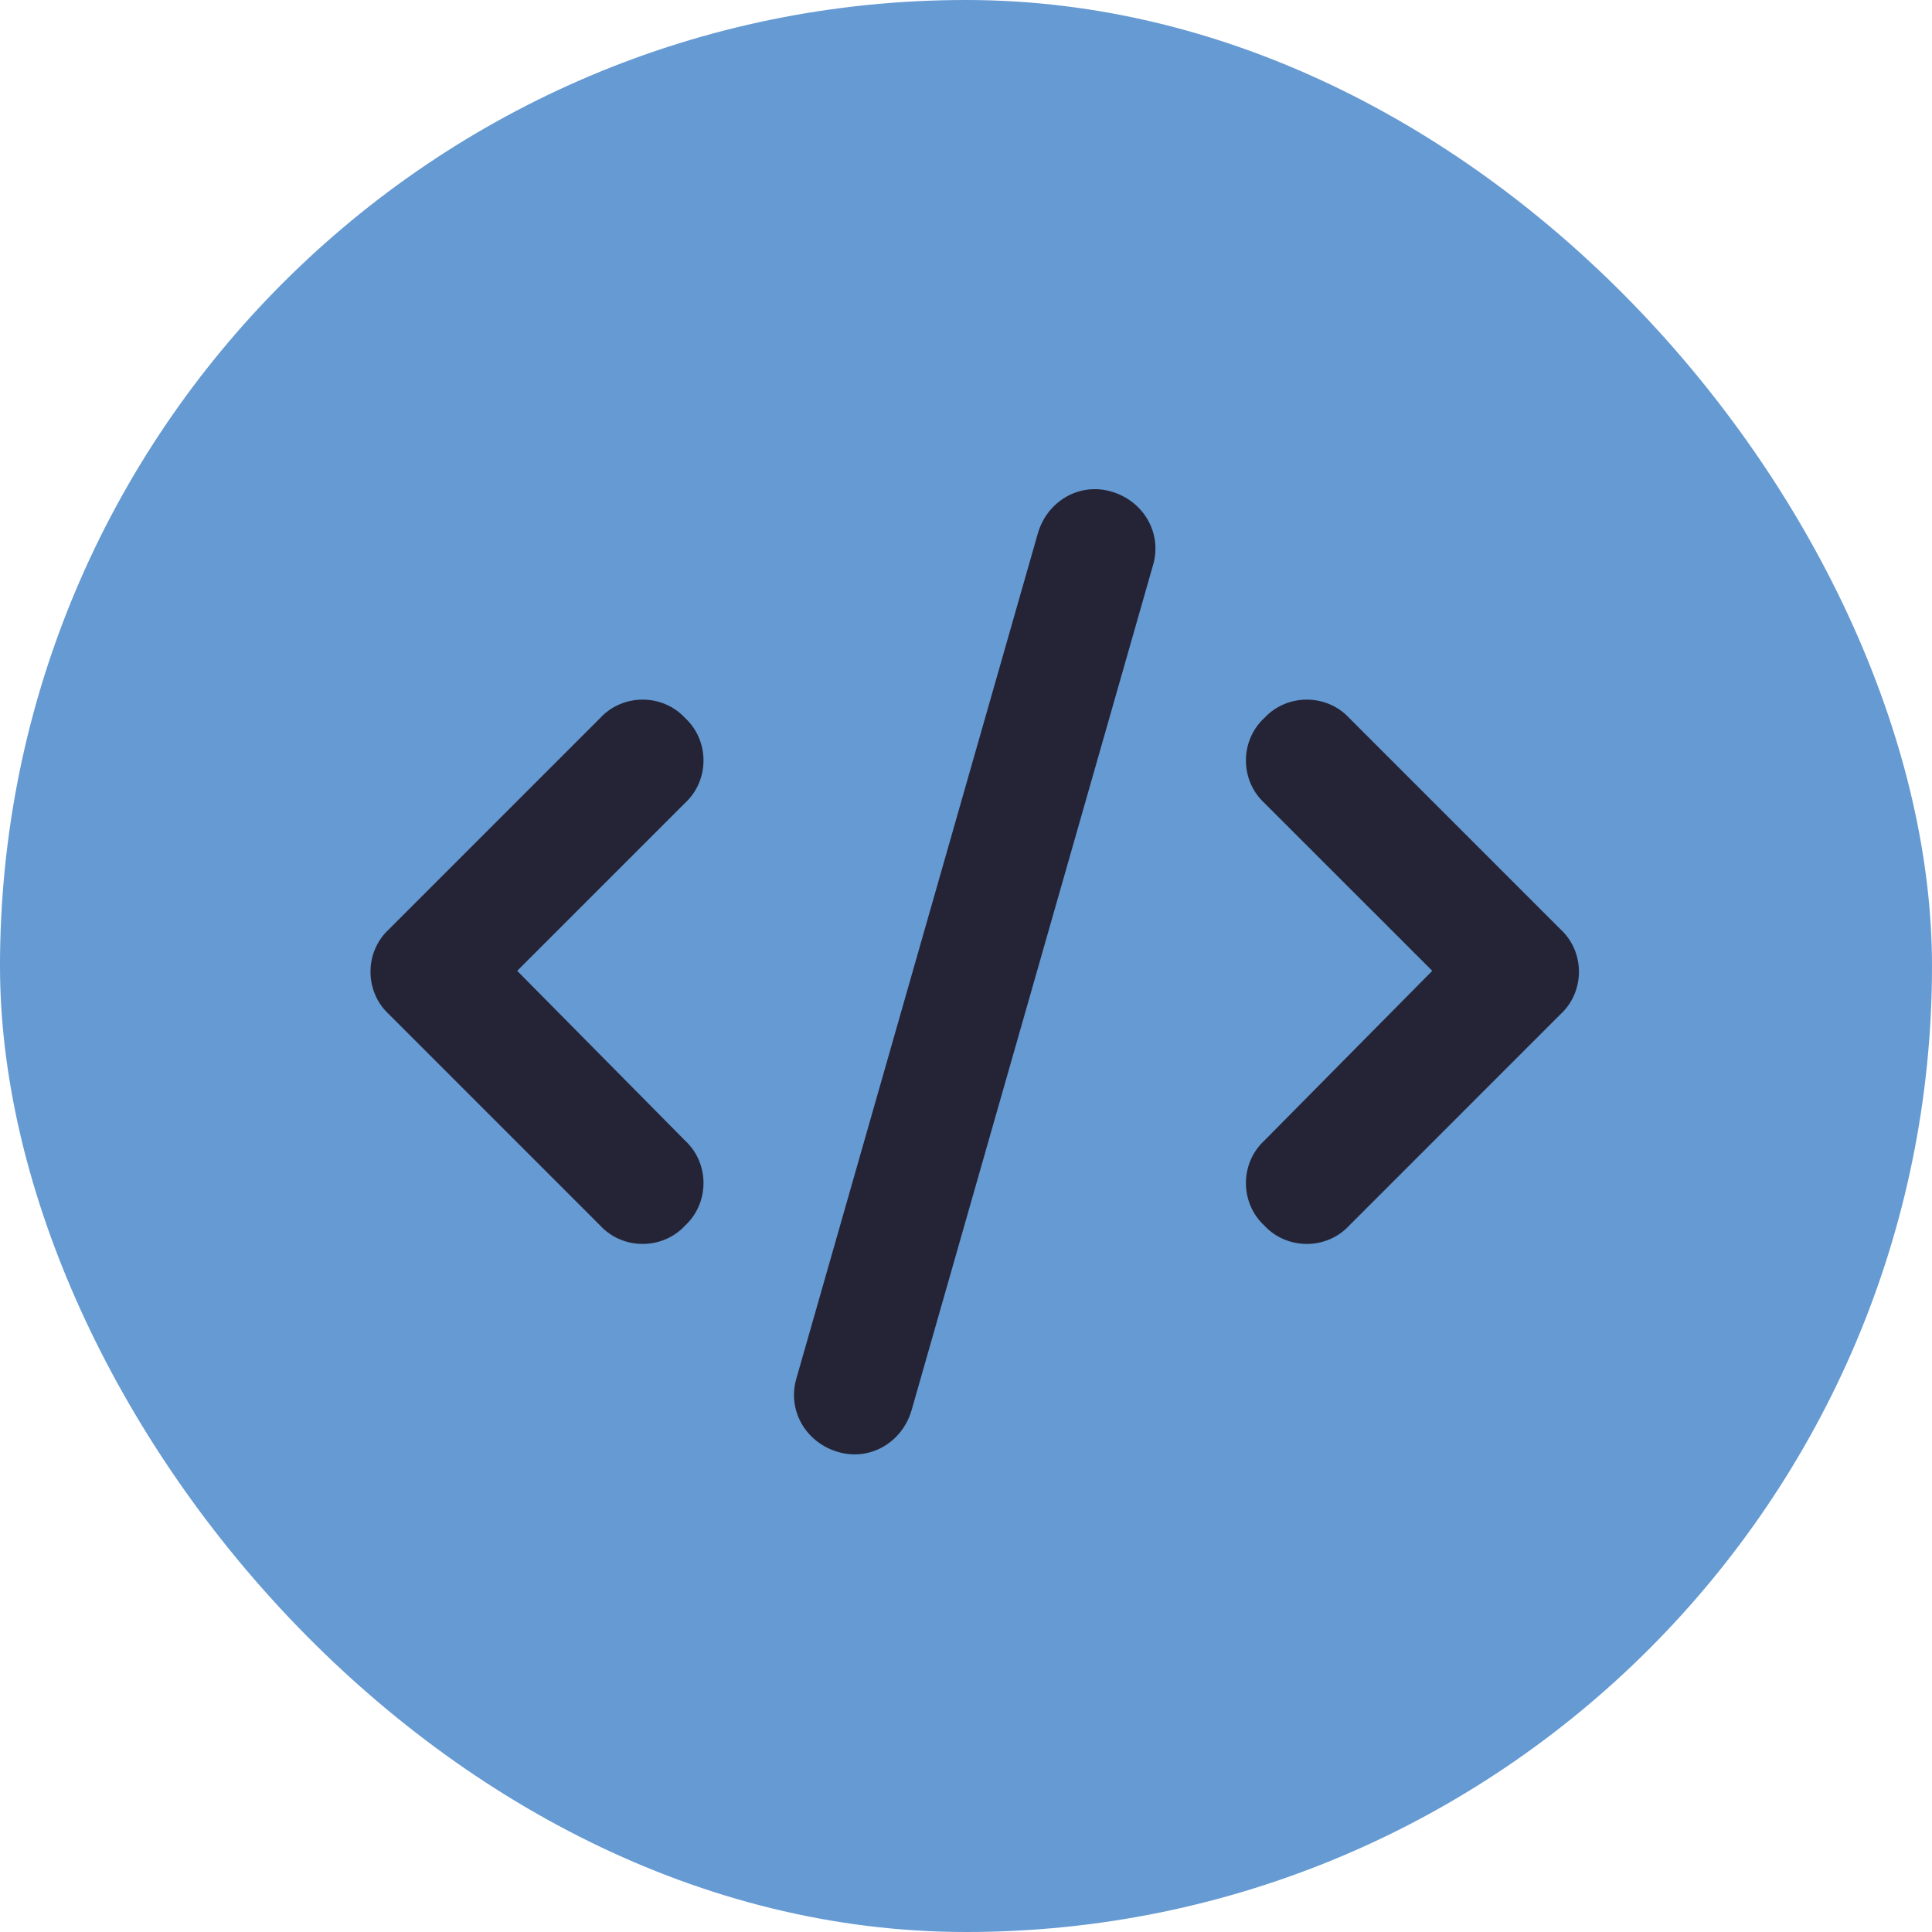
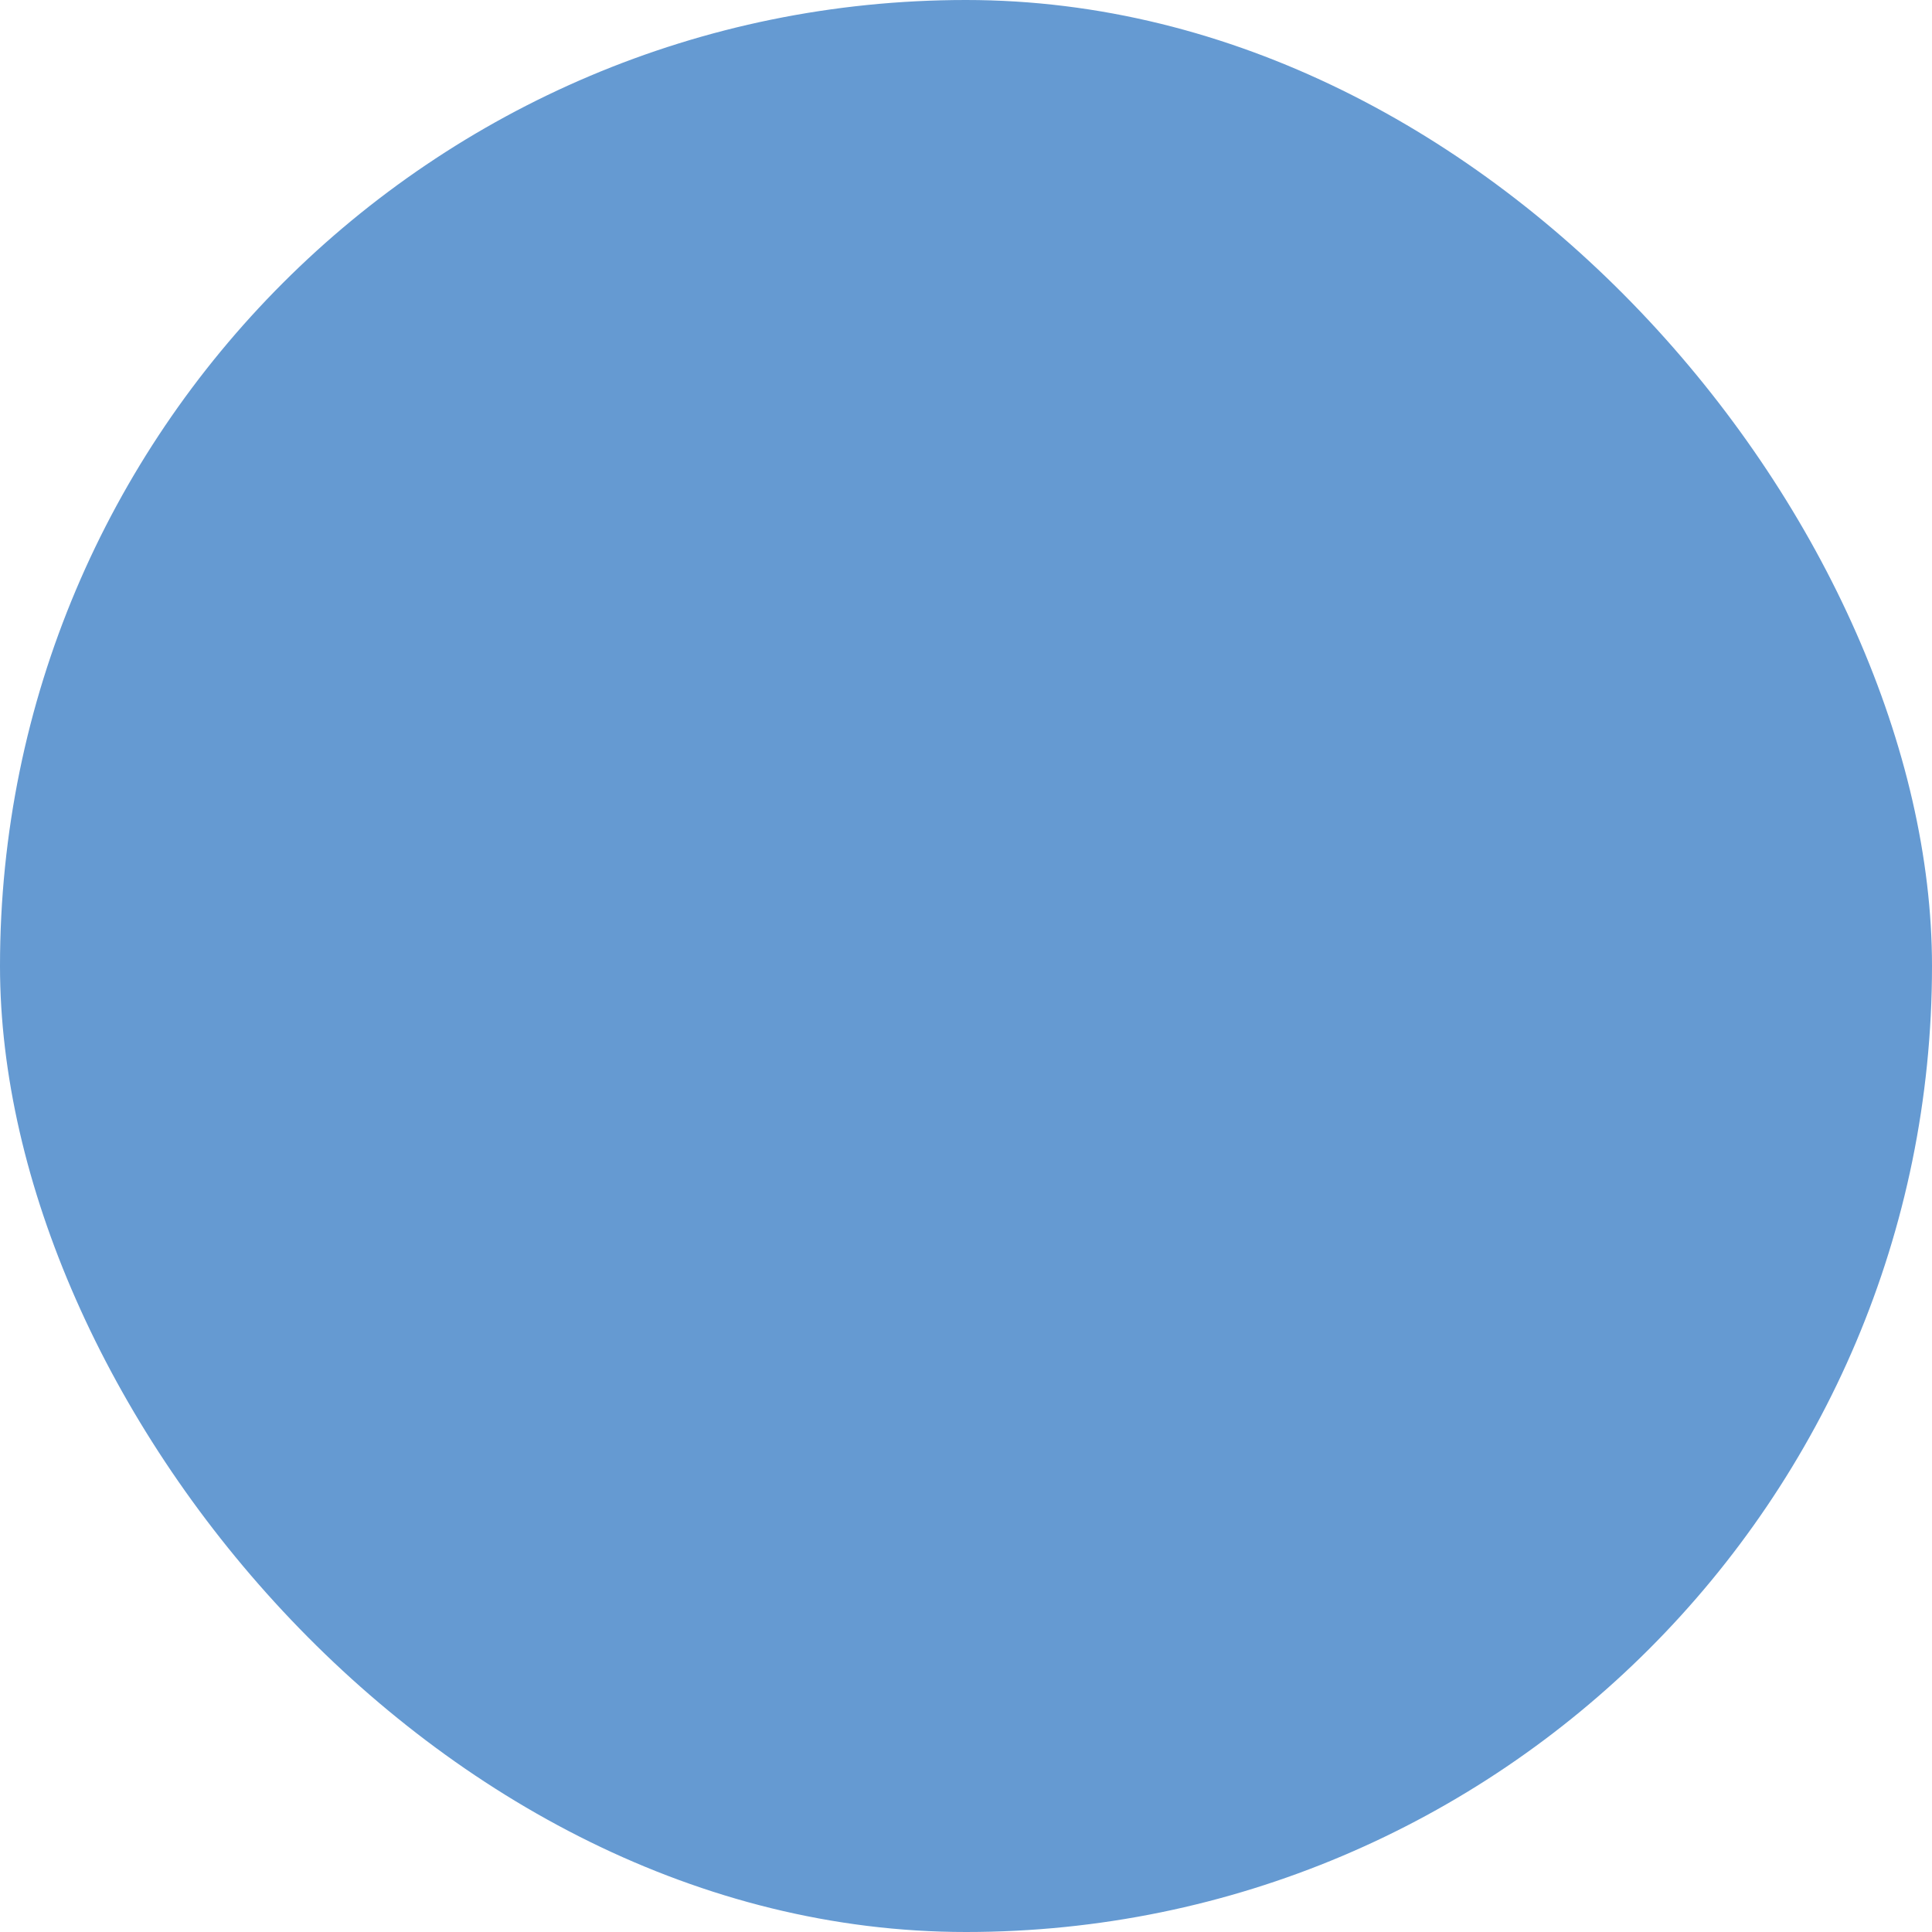
<svg xmlns="http://www.w3.org/2000/svg" width="100" height="100" viewBox="0 0 100 100" fill="none">
  <rect width="100" height="100" rx="50" fill="#659AD2" />
-   <path d="M59.68 29.254L47.18 73.004C46.691 74.664 45.031 75.641 43.371 75.152C41.711 74.664 40.734 73.004 41.223 71.344L53.723 27.594C54.211 25.934 55.871 24.957 57.531 25.445C59.191 25.934 60.168 27.594 59.68 29.254ZM69.836 37.164L80.773 48.102C82.043 49.273 82.043 51.324 80.773 52.496L69.836 63.434C68.664 64.703 66.613 64.703 65.441 63.434C64.172 62.262 64.172 60.211 65.441 59.039L74.133 50.25L65.441 41.559C64.172 40.387 64.172 38.336 65.441 37.164C66.613 35.895 68.664 35.895 69.836 37.164ZM35.461 41.559L26.77 50.25L35.461 59.039C36.73 60.211 36.73 62.262 35.461 63.434C34.289 64.703 32.238 64.703 31.066 63.434L20.129 52.496C18.859 51.324 18.859 49.273 20.129 48.102L31.066 37.164C32.238 35.895 34.289 35.895 35.461 37.164C36.73 38.336 36.73 40.387 35.461 41.559Z" fill="#252436" />
</svg>